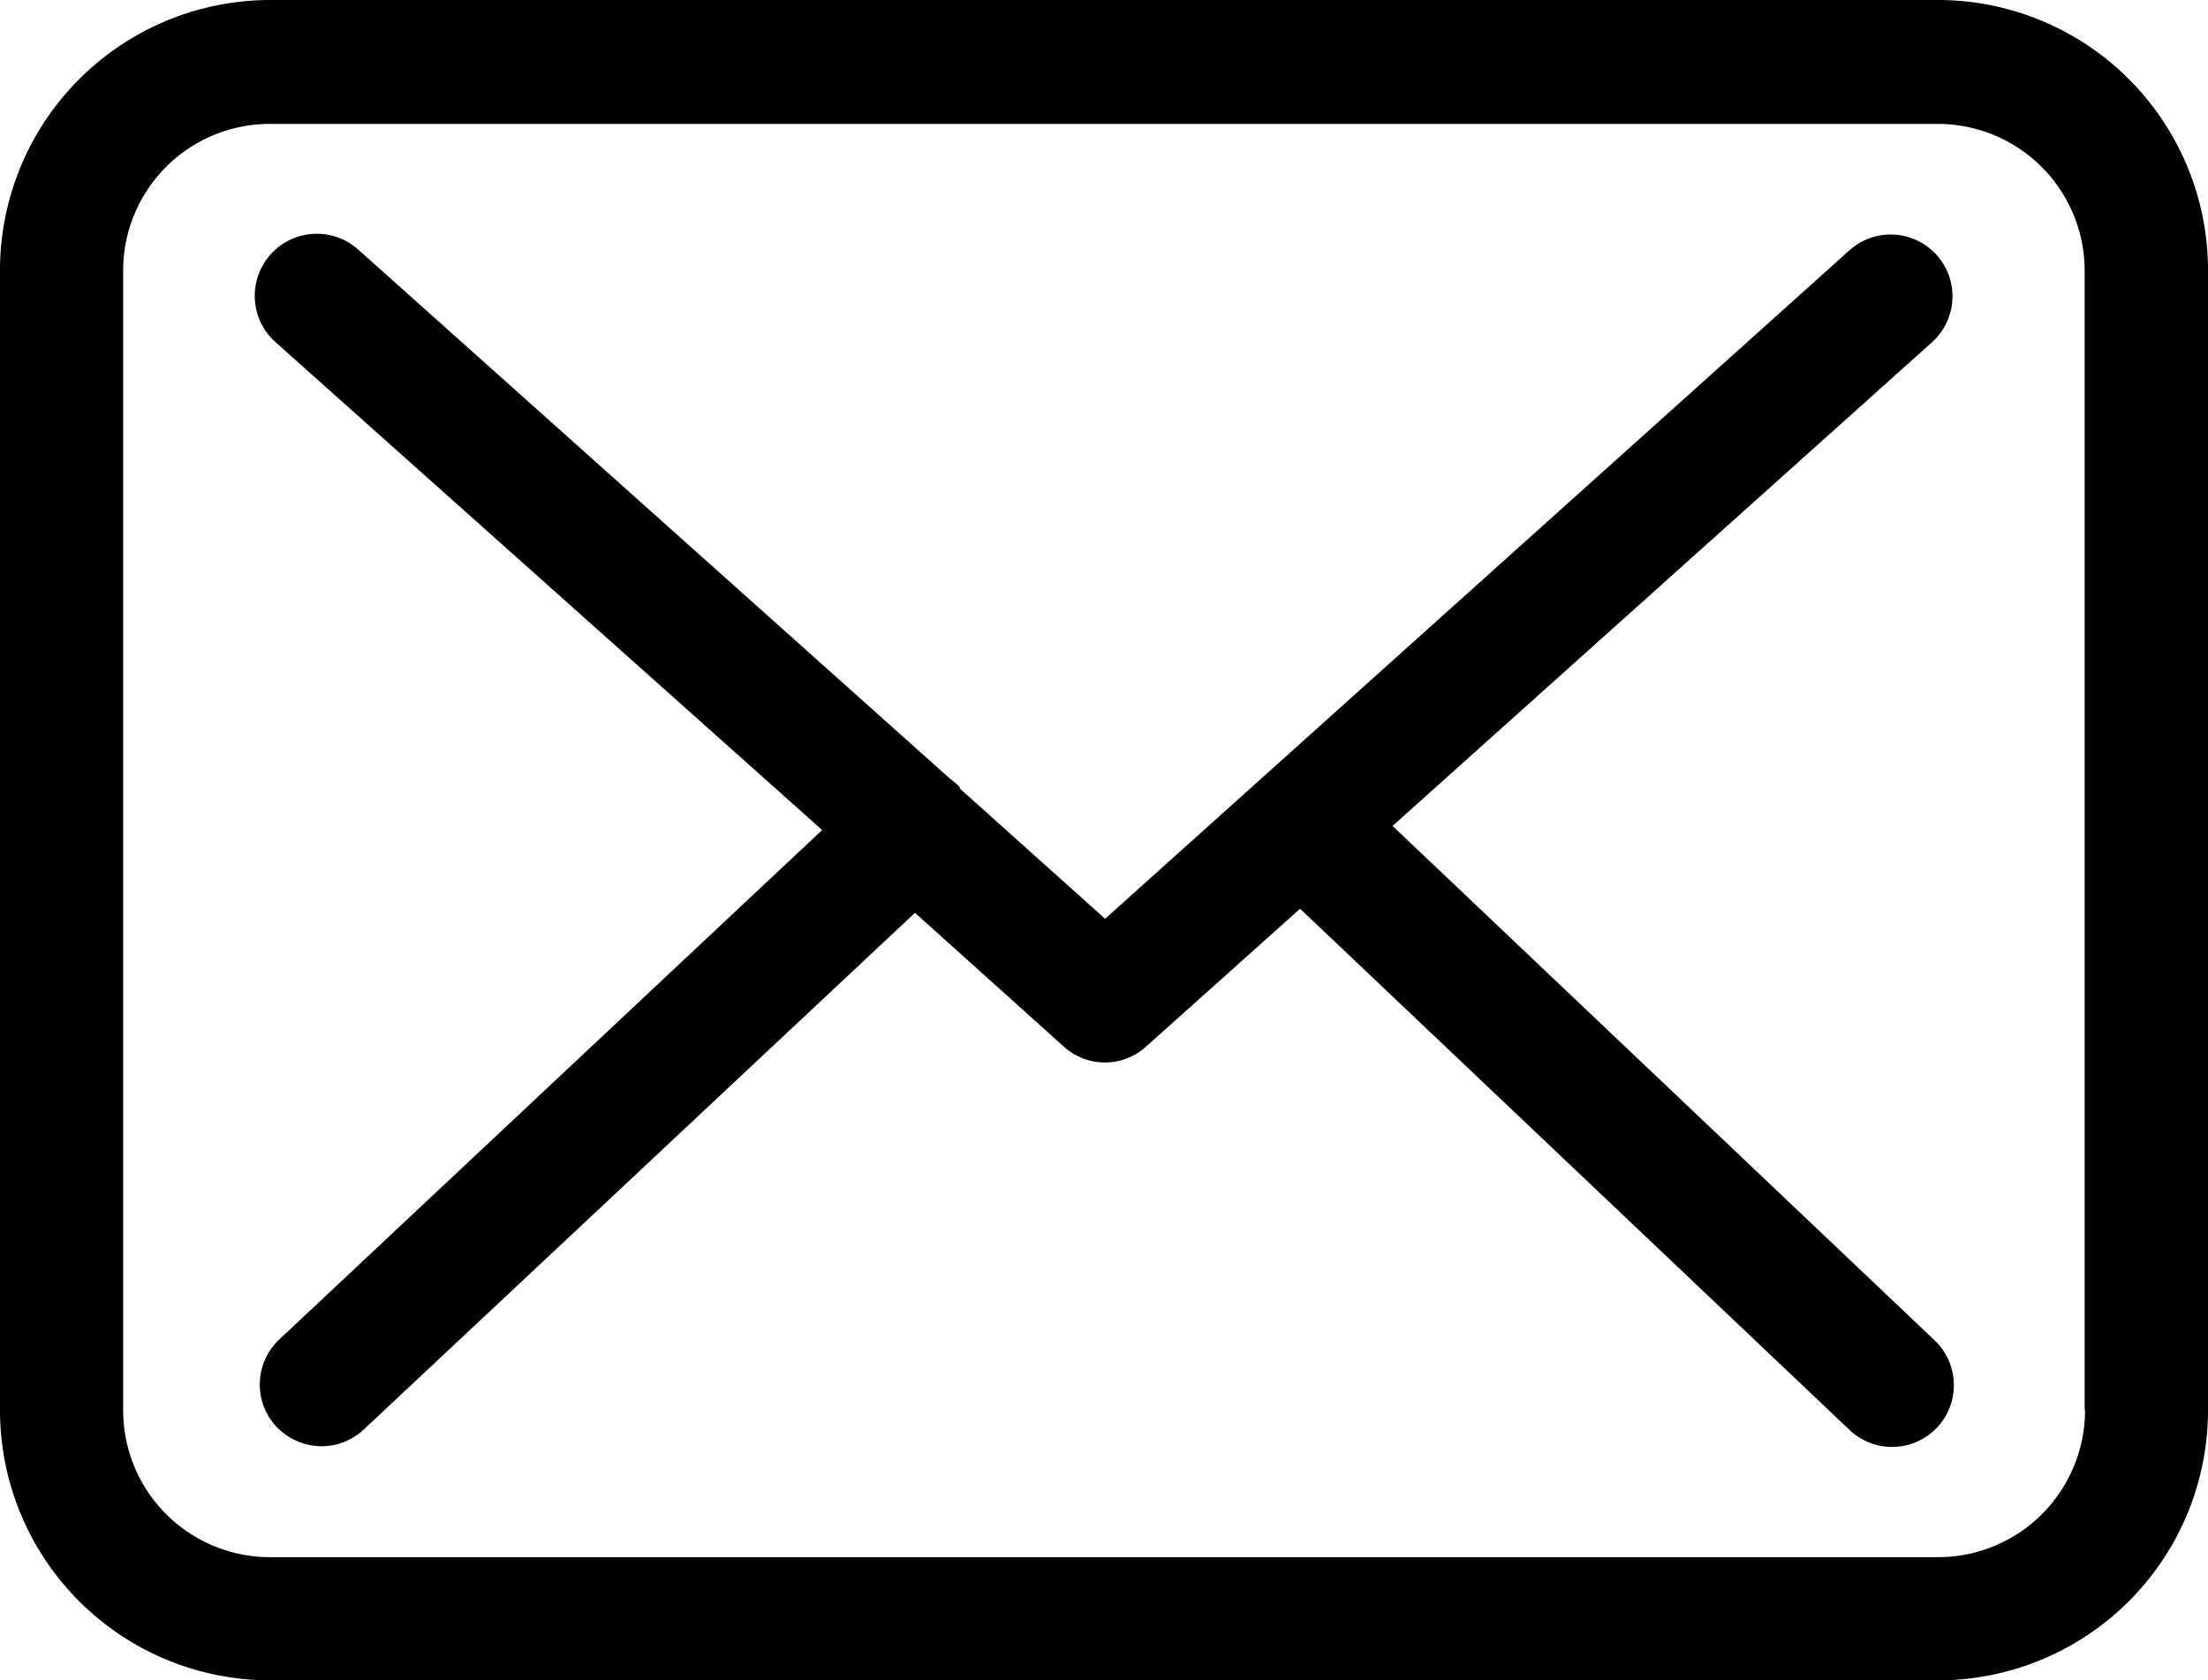
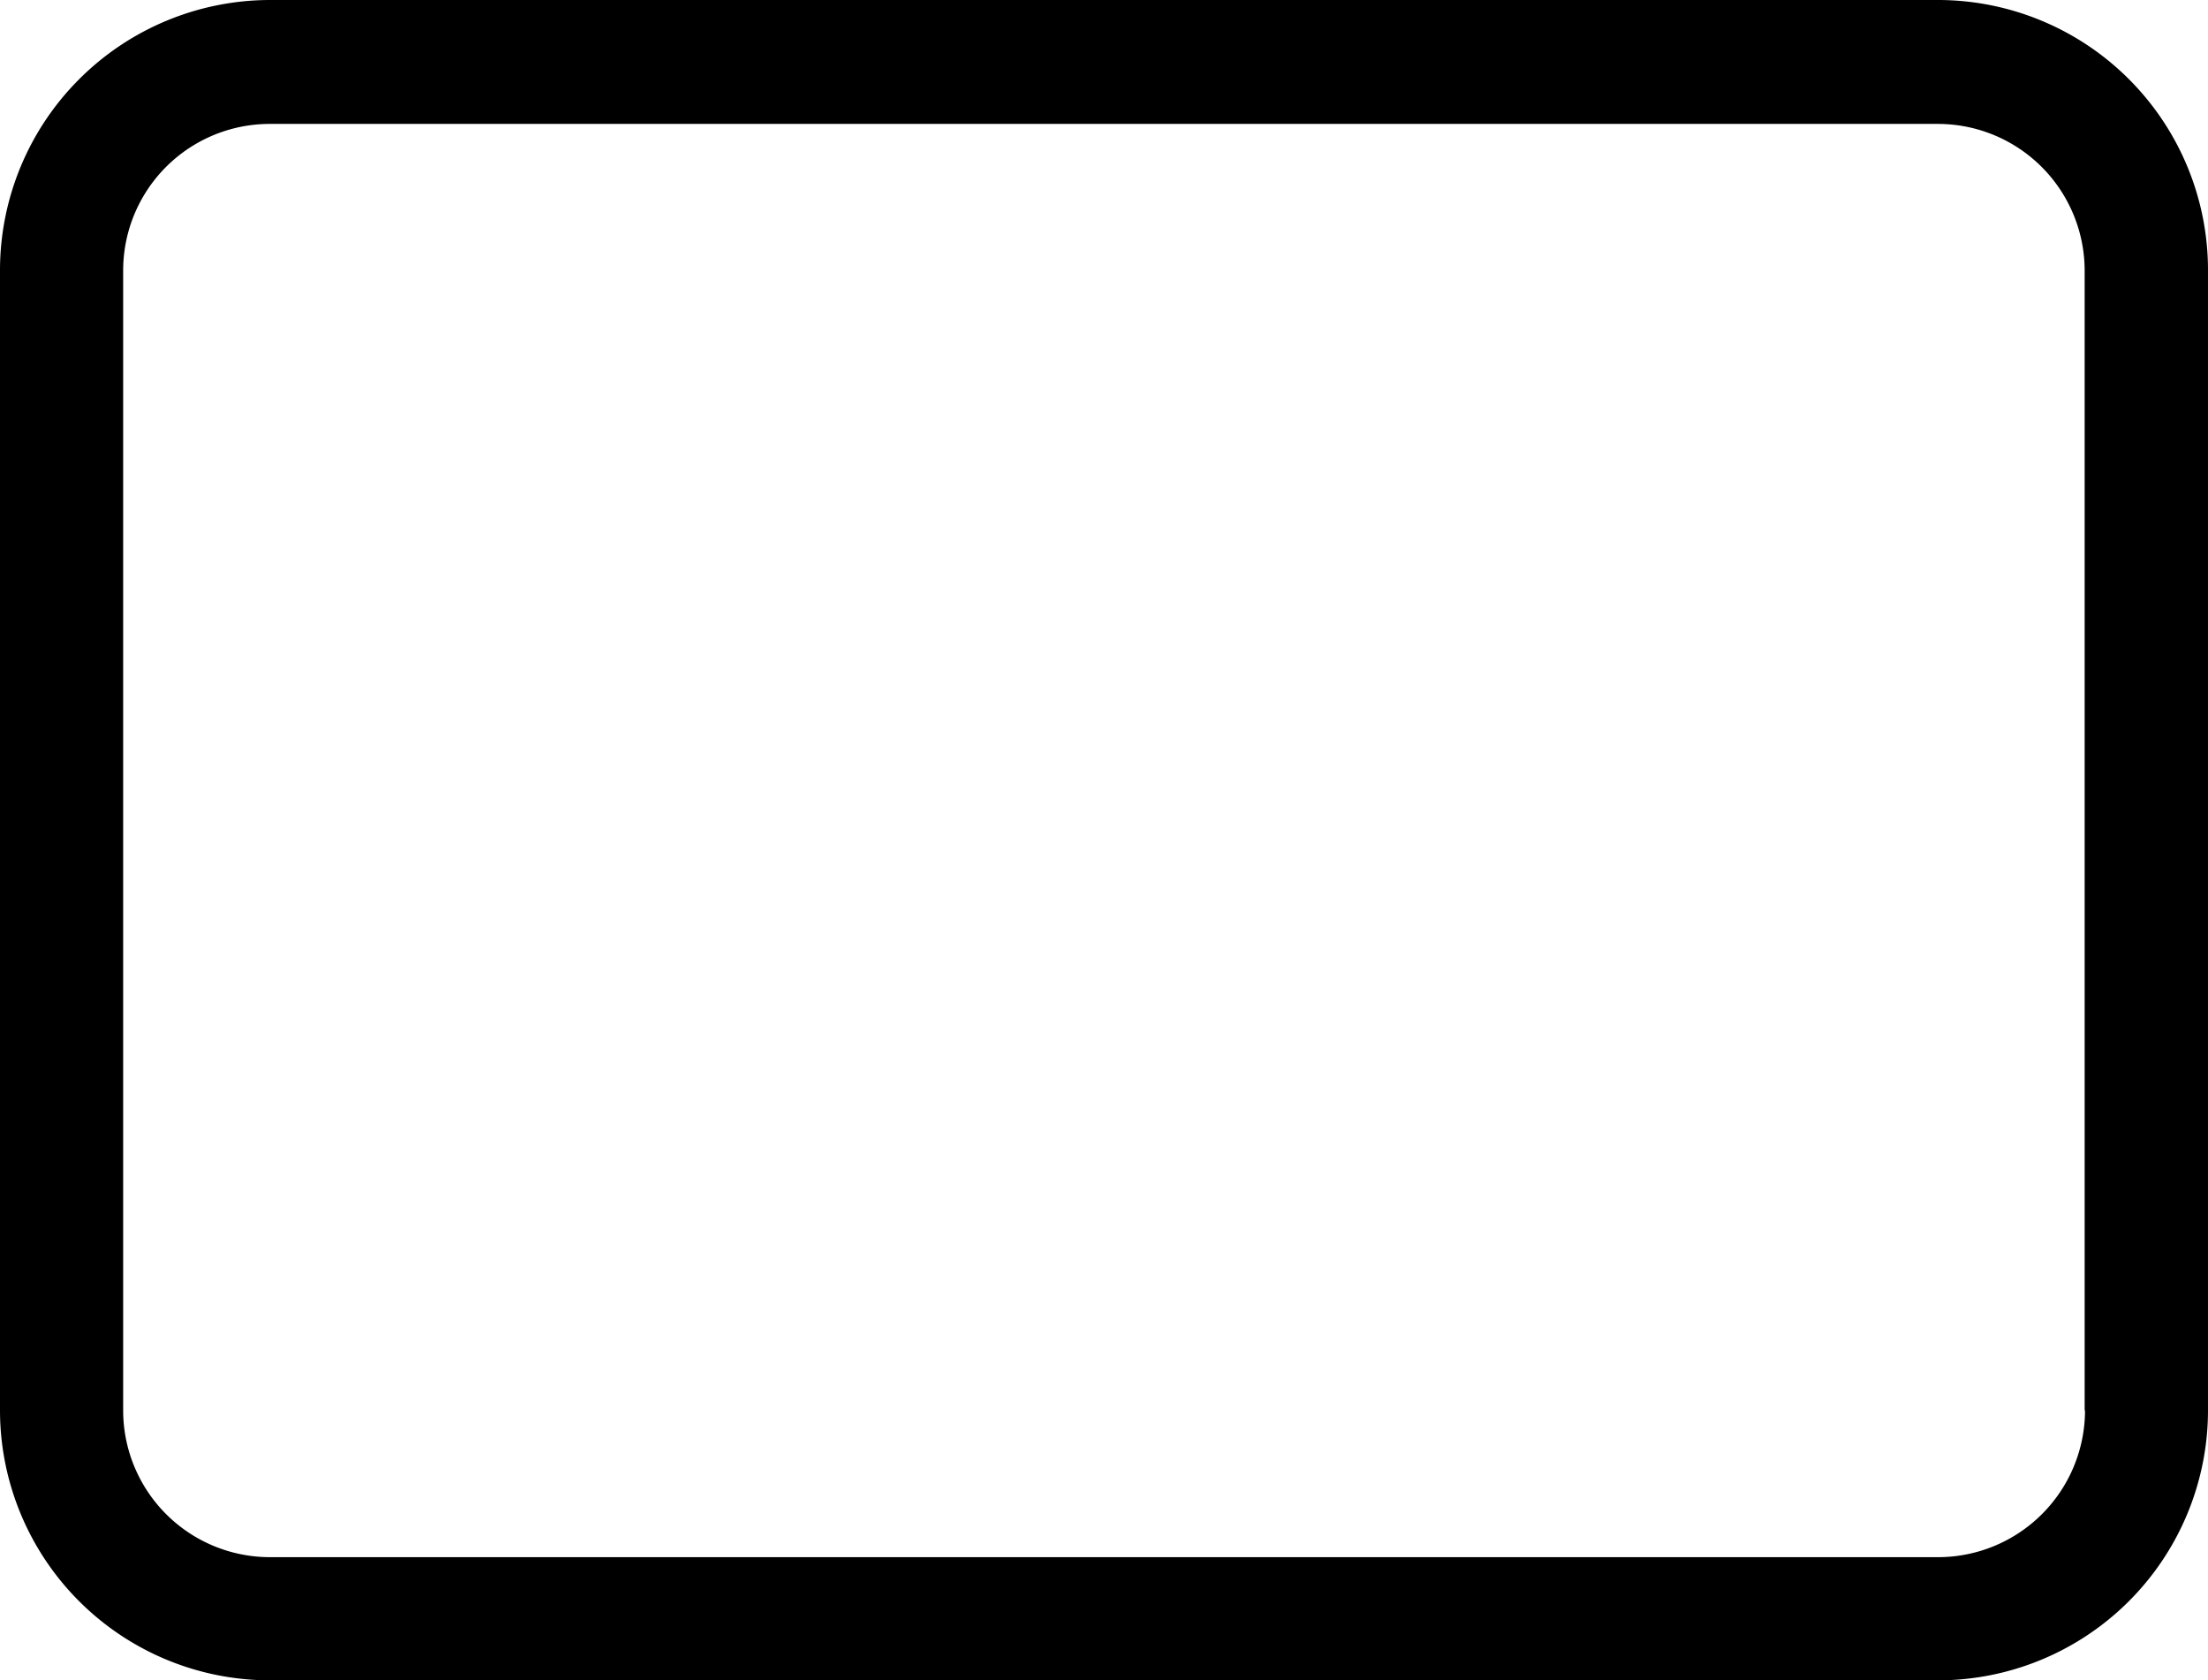
<svg xmlns="http://www.w3.org/2000/svg" viewBox="0 0 118.68 90.31">
  <title>Contact_1</title>
  <g id="Layer_2" data-name="Layer 2">
    <g id="Layer_1-2" data-name="Layer 1">
      <g id="envelope">
        <g id="Group_101" data-name="Group 101">
          <path id="Path_586" data-name="Path 586" d="M104.19,0H14.51A14.53,14.53,0,0,0,0,14.51V75.8A14.52,14.52,0,0,0,14.51,90.31h89.65A14.52,14.52,0,0,0,118.68,75.8V14.54A14.52,14.52,0,0,0,104.2,0Zm7.88,75.8a7.9,7.9,0,0,1-7.88,7.89H14.51A7.89,7.89,0,0,1,6.62,75.8V14.54a7.88,7.88,0,0,1,7.89-7.88h89.65a7.89,7.89,0,0,1,7.89,7.88V75.8Z" />
-           <path id="Path_587" data-name="Path 587" d="M74.85,44.39l29-26a3.32,3.32,0,0,0-4.45-4.93h0l-40,35.92-7.81-7s0-.05,0-.08a6,6,0,0,0-.54-.46L19.24,13.4a3.32,3.32,0,0,0-4.42,5L44.19,44.61,15,72a3.32,3.32,0,0,0-.15,4.67,3.39,3.39,0,0,0,2.43,1.06,3.31,3.31,0,0,0,2.26-.89L49.18,49.06l8,7.19a3.29,3.29,0,0,0,4.42,0l8.28-7.41,29.52,28A3.3,3.3,0,1,0,104,72.05Z" />
        </g>
      </g>
    </g>
  </g>
</svg>